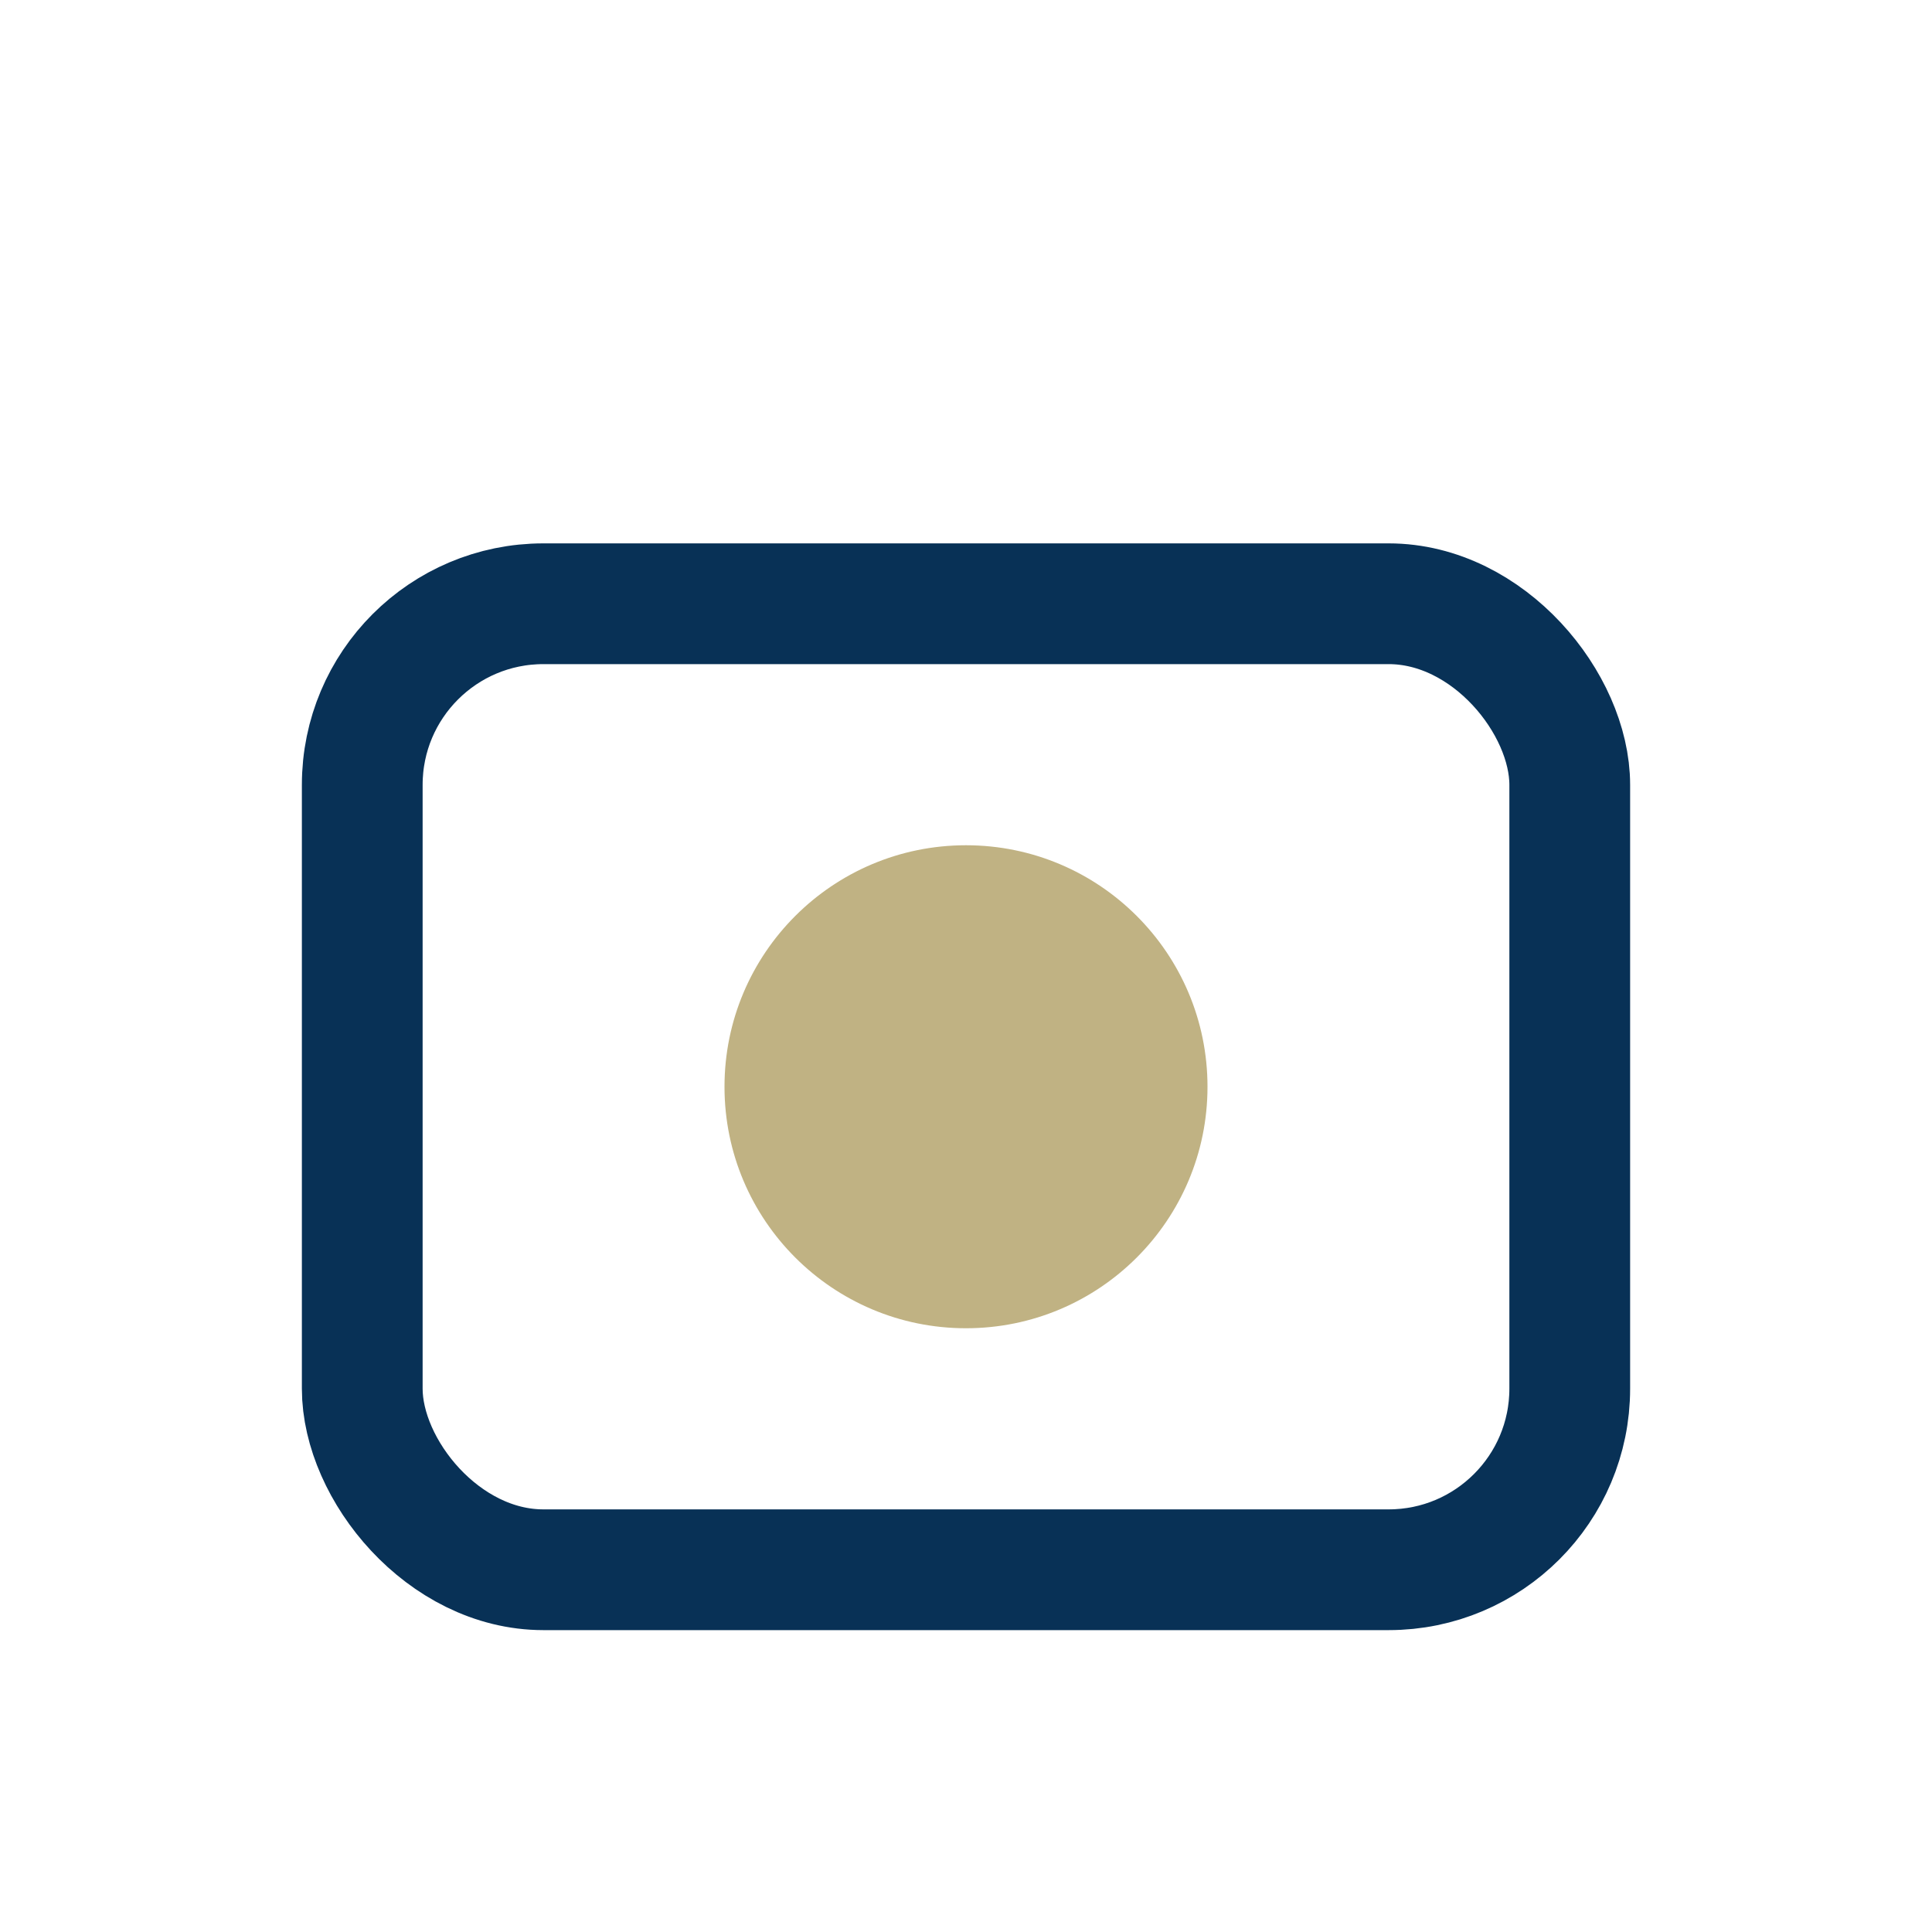
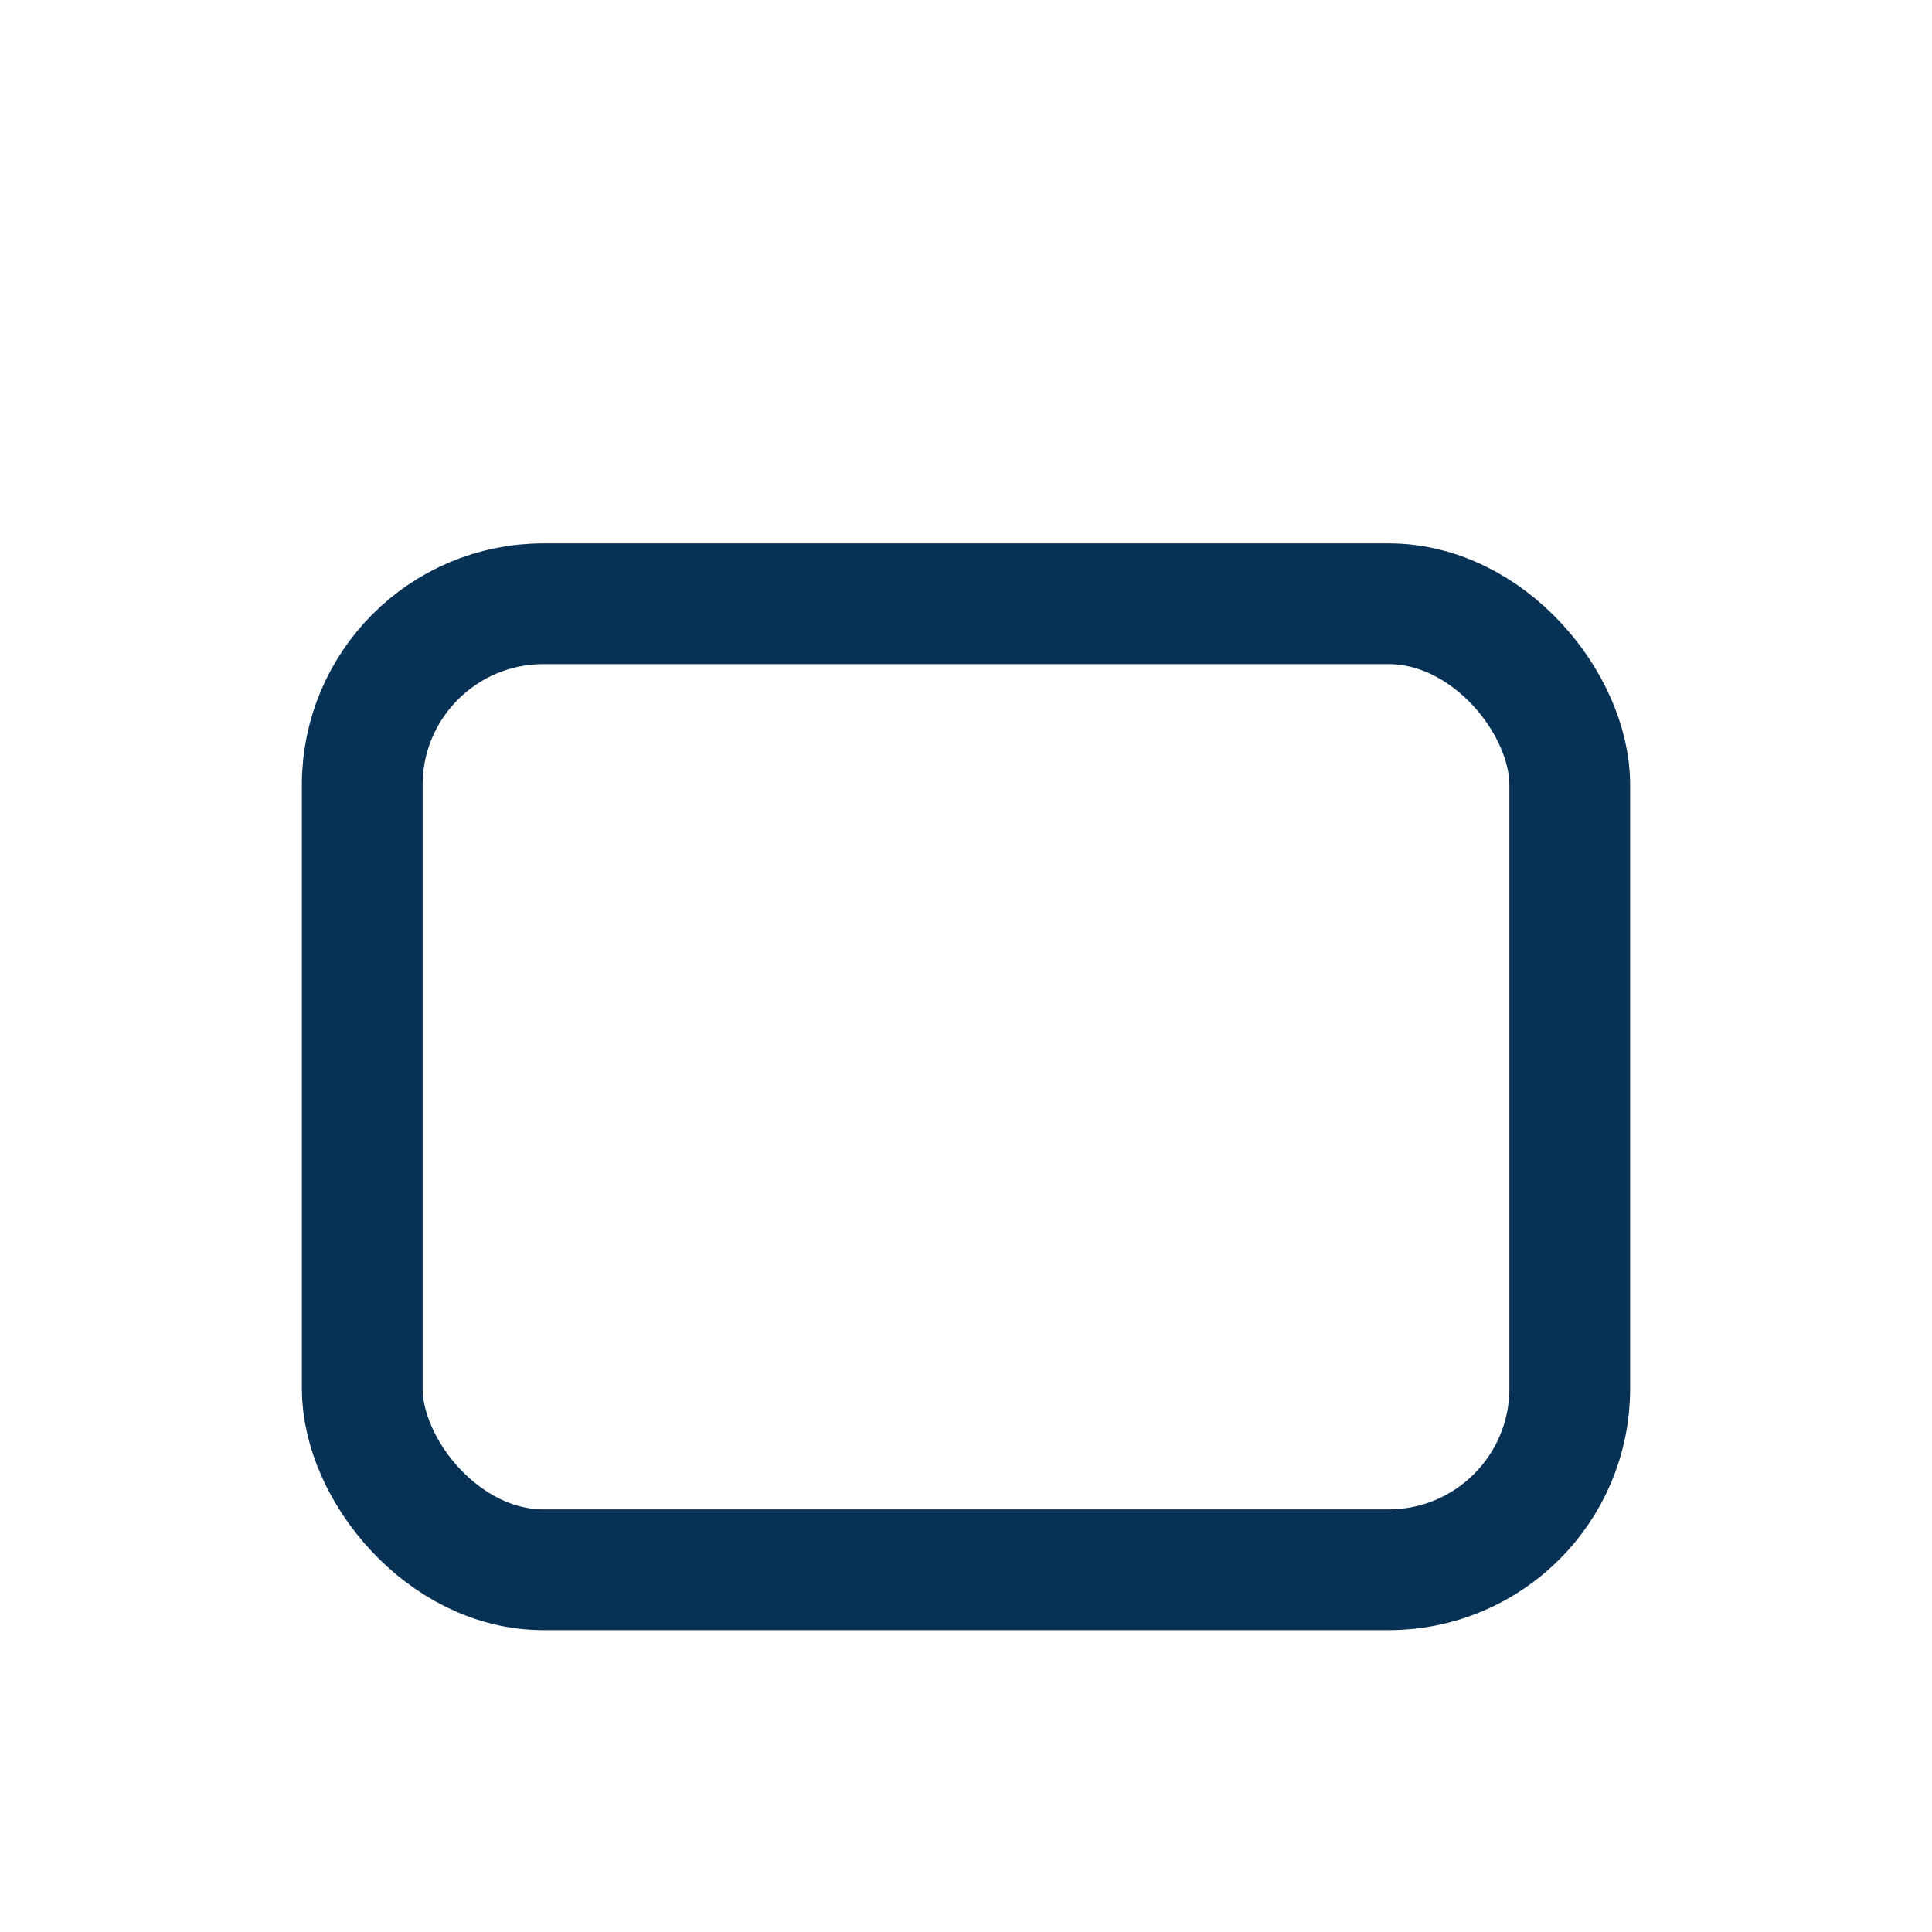
<svg xmlns="http://www.w3.org/2000/svg" width="32" height="32" viewBox="0 0 32 32">
  <rect x="6" y="10" width="20" height="16" rx="3" fill="none" stroke="#083156" stroke-width="2" />
-   <circle cx="16" cy="18" r="4" fill="#C0B283" />
</svg>